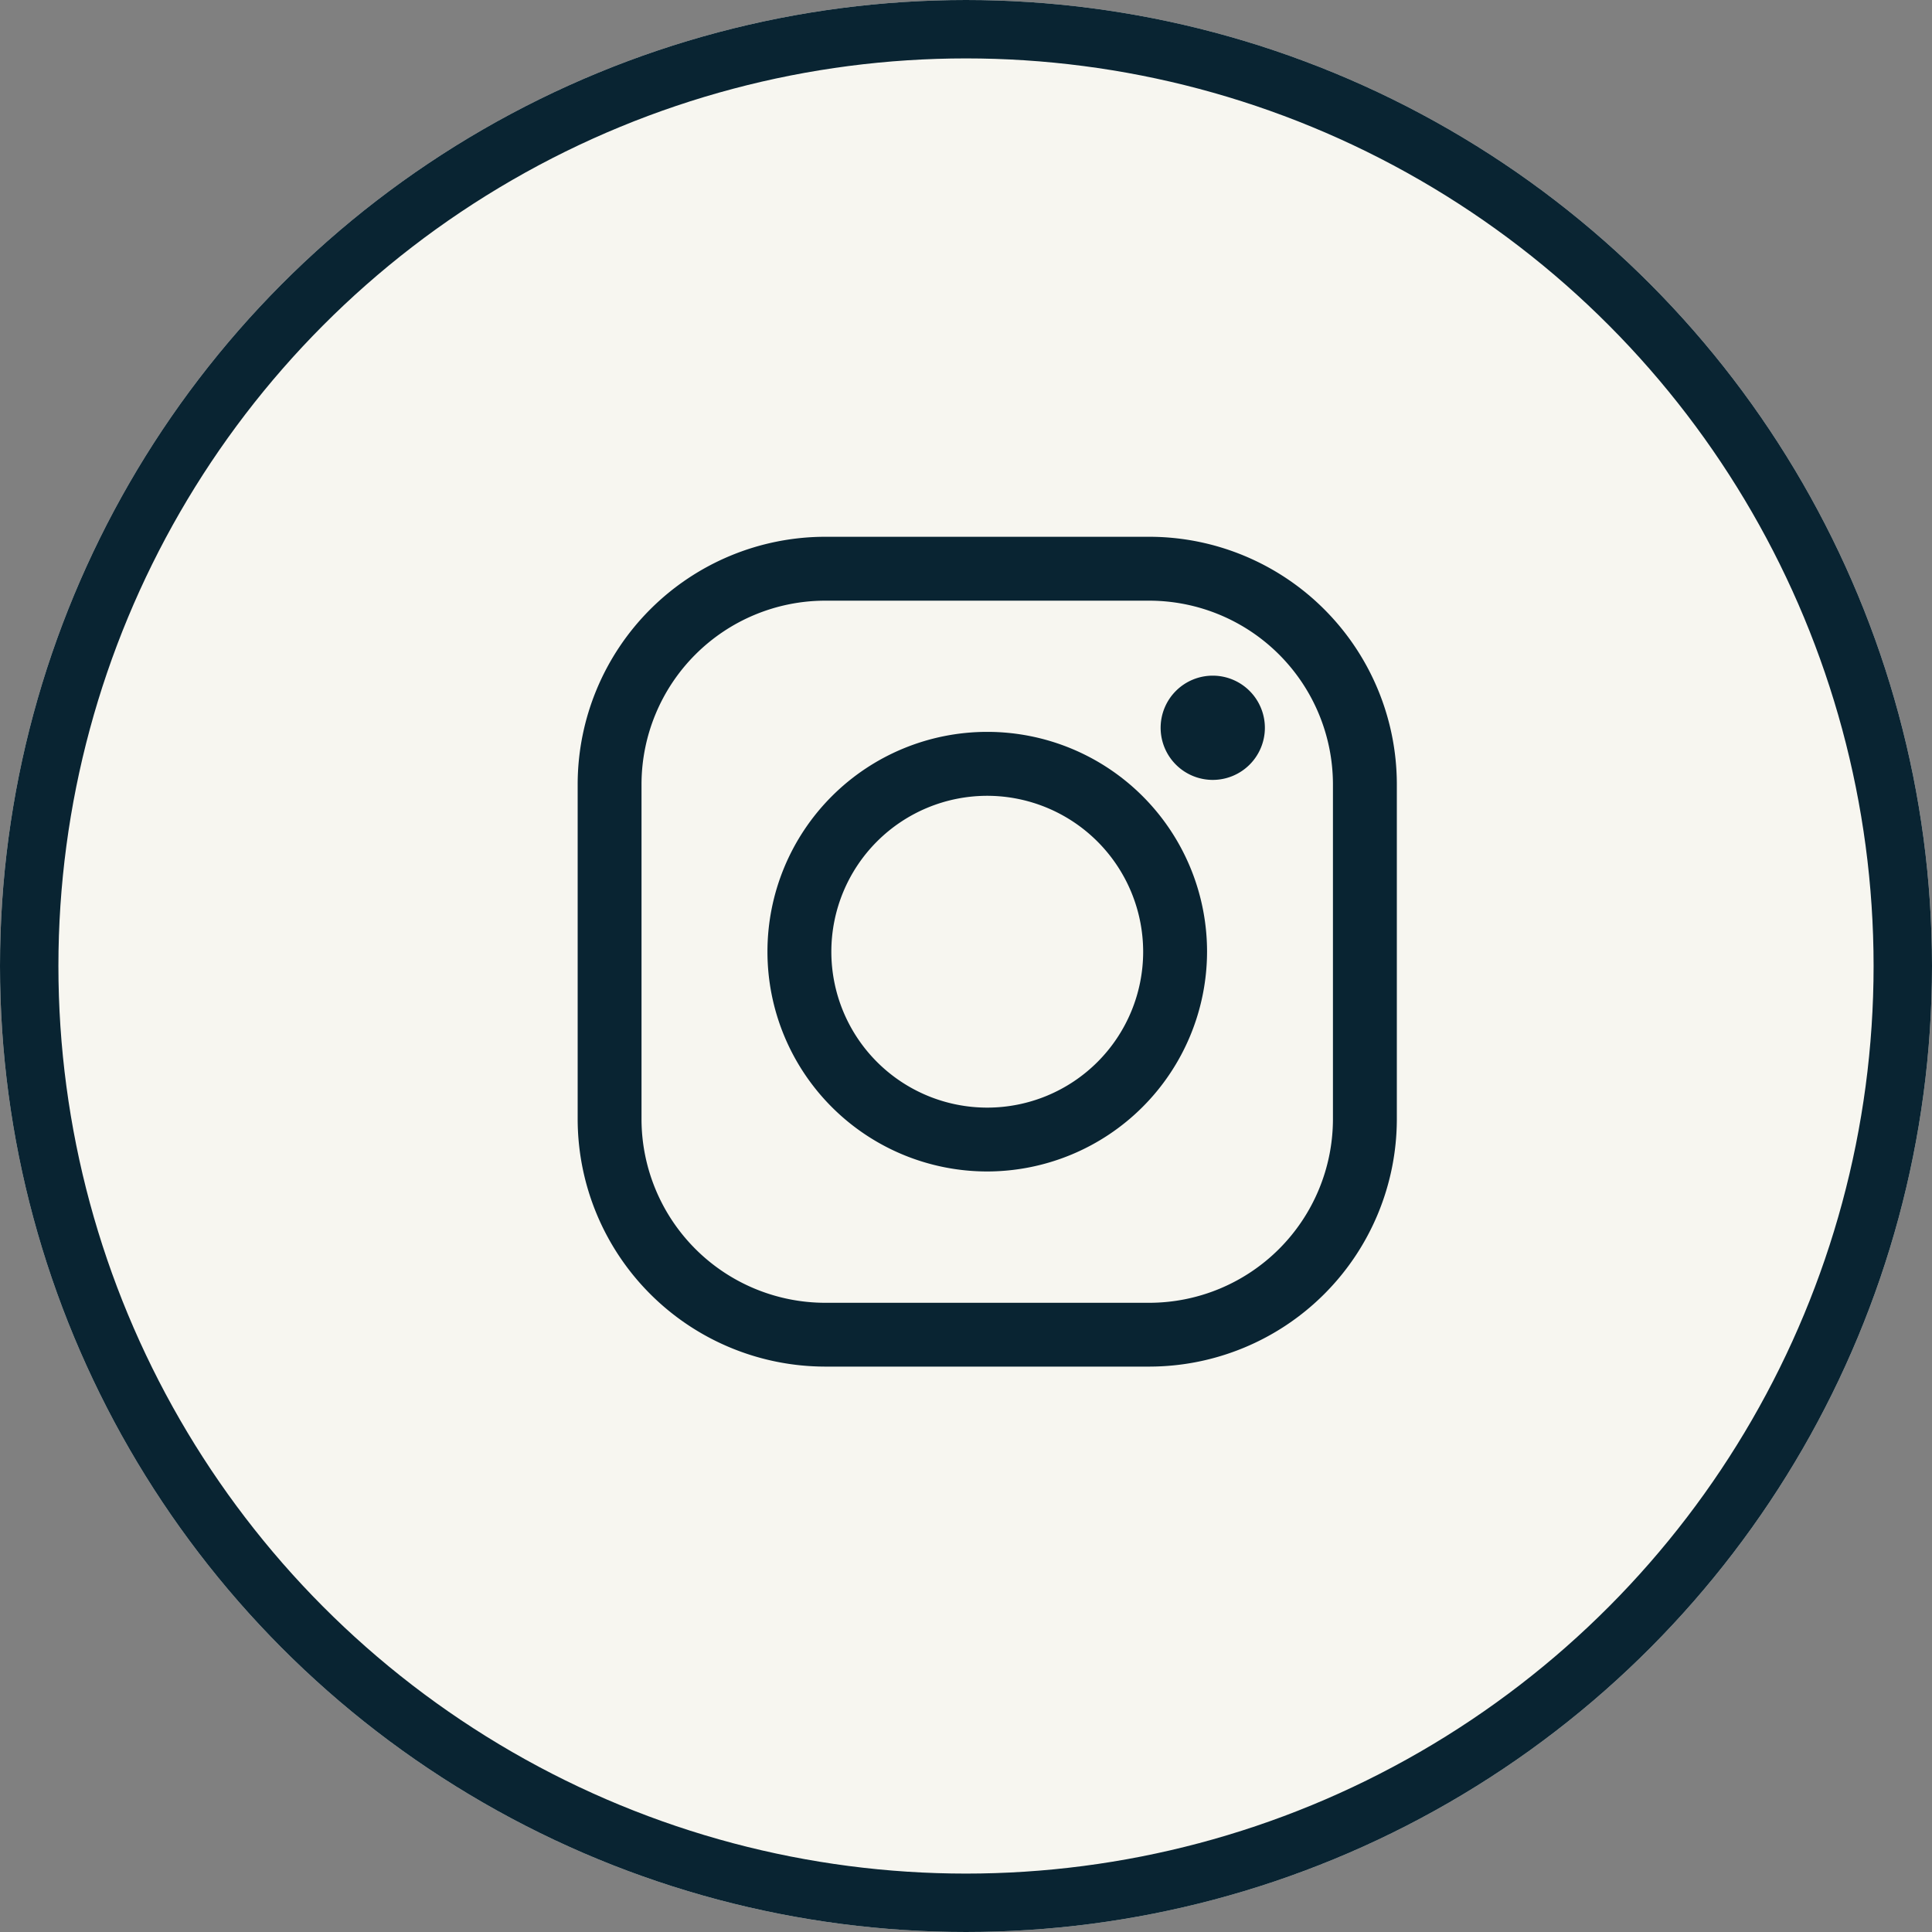
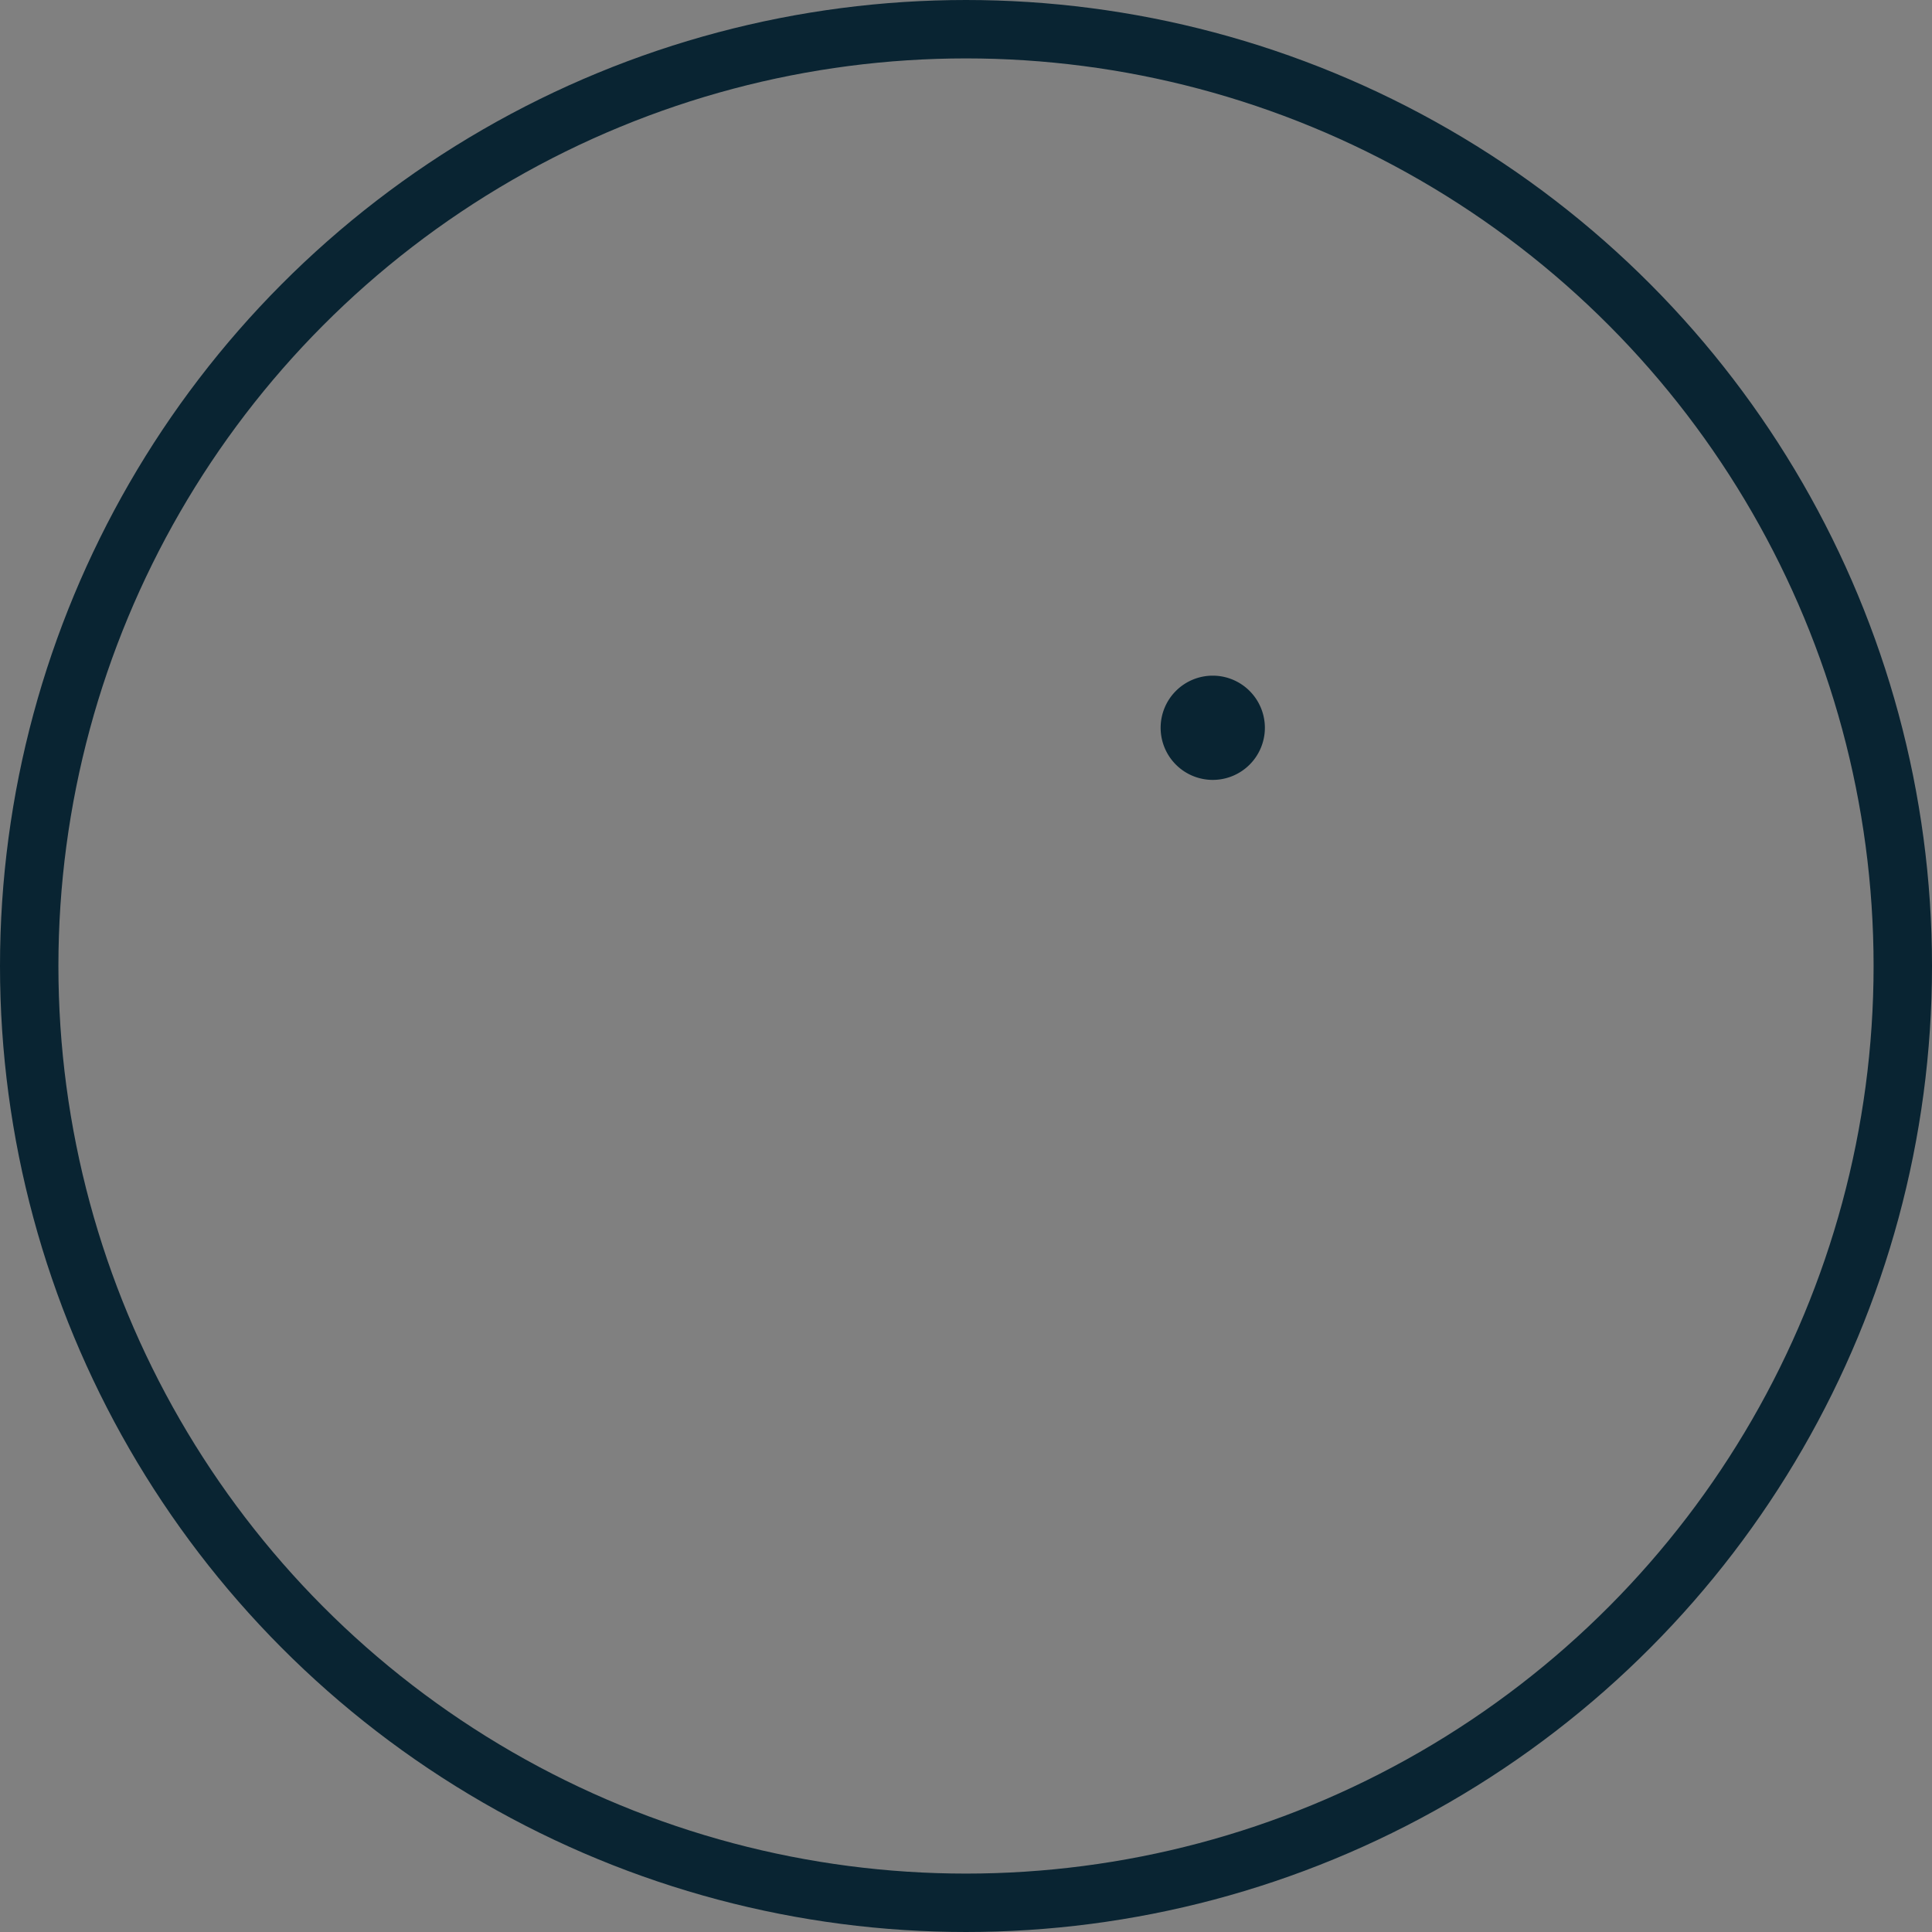
<svg xmlns="http://www.w3.org/2000/svg" width="43" height="43" viewBox="0 0 43 43">
  <rect x="0" y="0" width="43" height="43" fill="#808080" stroke="none" />
  <g id="Group_368" data-name="Group 368" transform="translate(-1061.5 -4296.011)">
    <g id="Ellipse_3" data-name="Ellipse 3" transform="translate(1061.5 4296.011)" fill="#f7f6f0" stroke="#092432" stroke-width="1.3">
-       <circle cx="21.5" cy="21.5" r="21.5" stroke="none" />
      <circle cx="21.5" cy="21.5" r="20.85" fill="none" />
    </g>
    <g id="Group_2" data-name="Group 2" transform="translate(1074.356 4307.958)">
-       <path id="Path_90" data-name="Path 90" d="M65.45,23.383H58.218a5.515,5.515,0,0,1-5.5-5.5V10.414a5.515,5.515,0,0,1,5.5-5.5H65.45a5.514,5.514,0,0,1,5.5,5.5v7.469a5.514,5.514,0,0,1-5.5,5.5M58.218,6.336a4.093,4.093,0,0,0-4.079,4.078v7.469a4.093,4.093,0,0,0,4.079,4.08H65.45a4.093,4.093,0,0,0,4.078-4.08V10.414A4.093,4.093,0,0,0,65.45,6.336Z" transform="translate(-52.717 -4.914)" fill="#092432" />
-       <path id="Path_91" data-name="Path 91" d="M63.686,20.944a4.892,4.892,0,1,1,4.892-4.892,4.9,4.9,0,0,1-4.892,4.892m0-8.361a3.47,3.47,0,1,0,3.47,3.47,3.474,3.474,0,0,0-3.47-3.47" transform="translate(-54.569 -6.818)" fill="#092432" />
      <path id="Path_92" data-name="Path 92" d="M73.7,10.52a1.16,1.16,0,1,1-1.161-1.16A1.161,1.161,0,0,1,73.7,10.52" transform="translate(-58.404 -6.269)" fill="#092432" />
    </g>
  </g>
</svg>